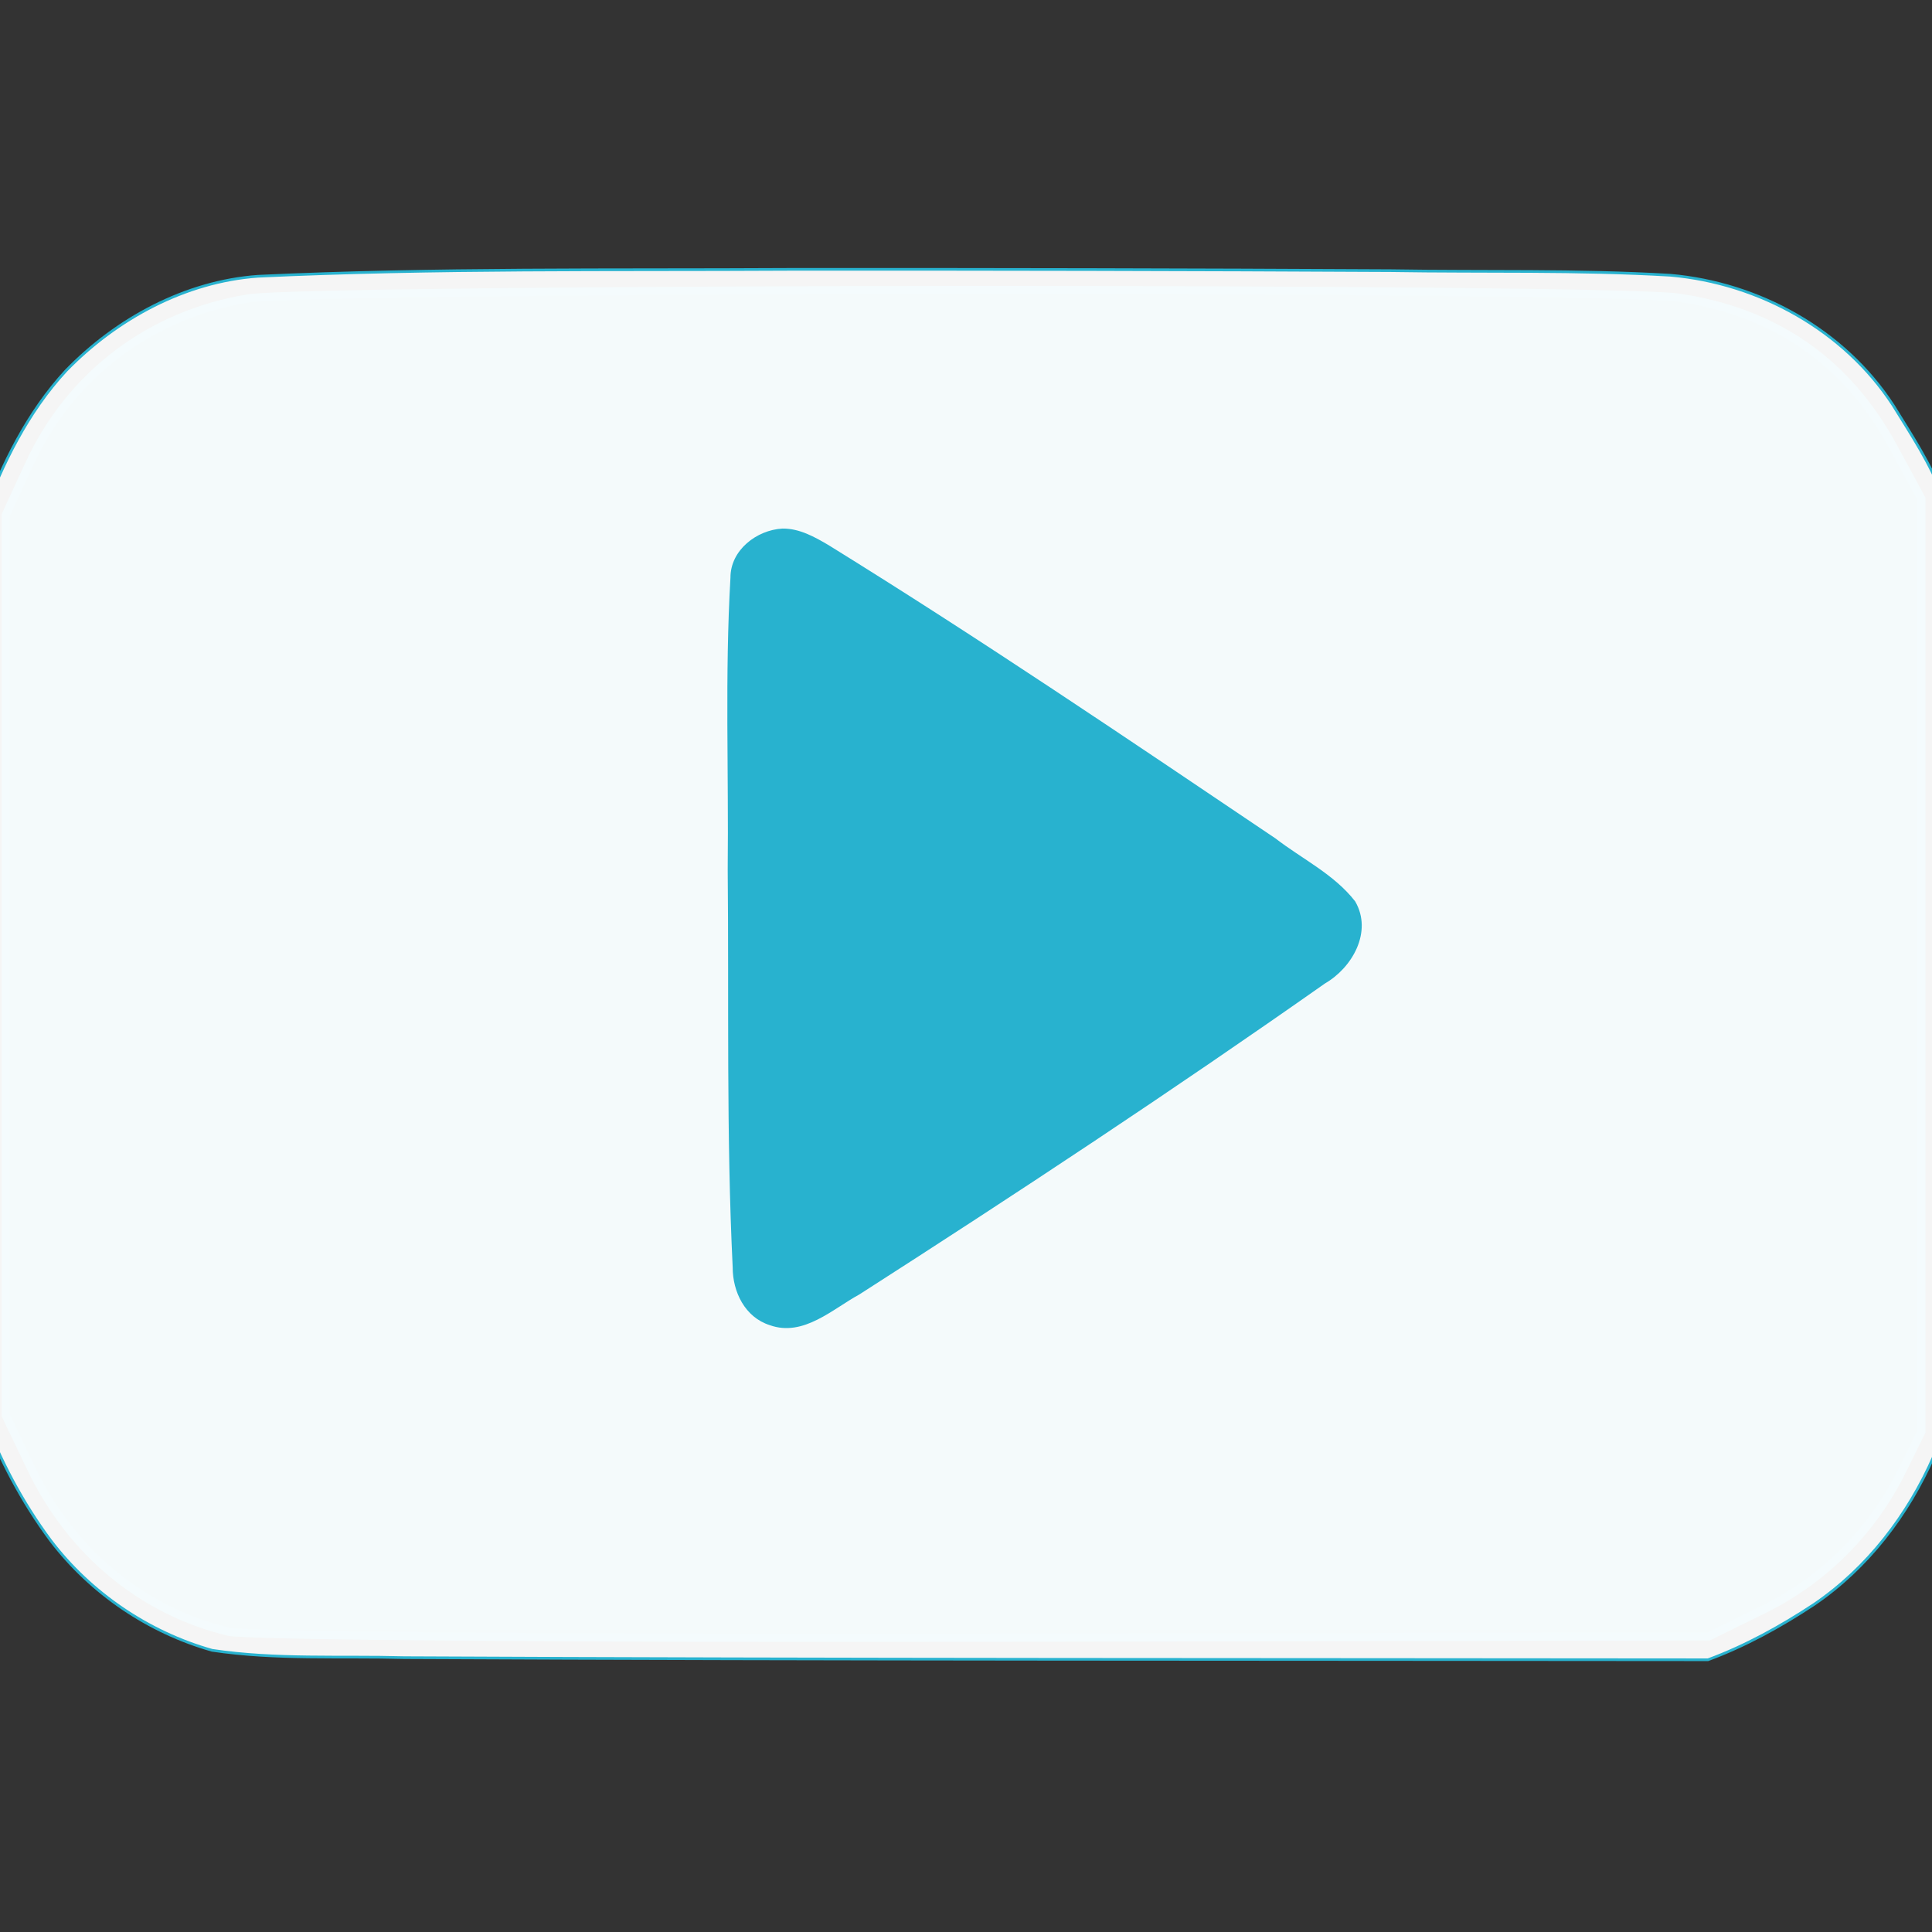
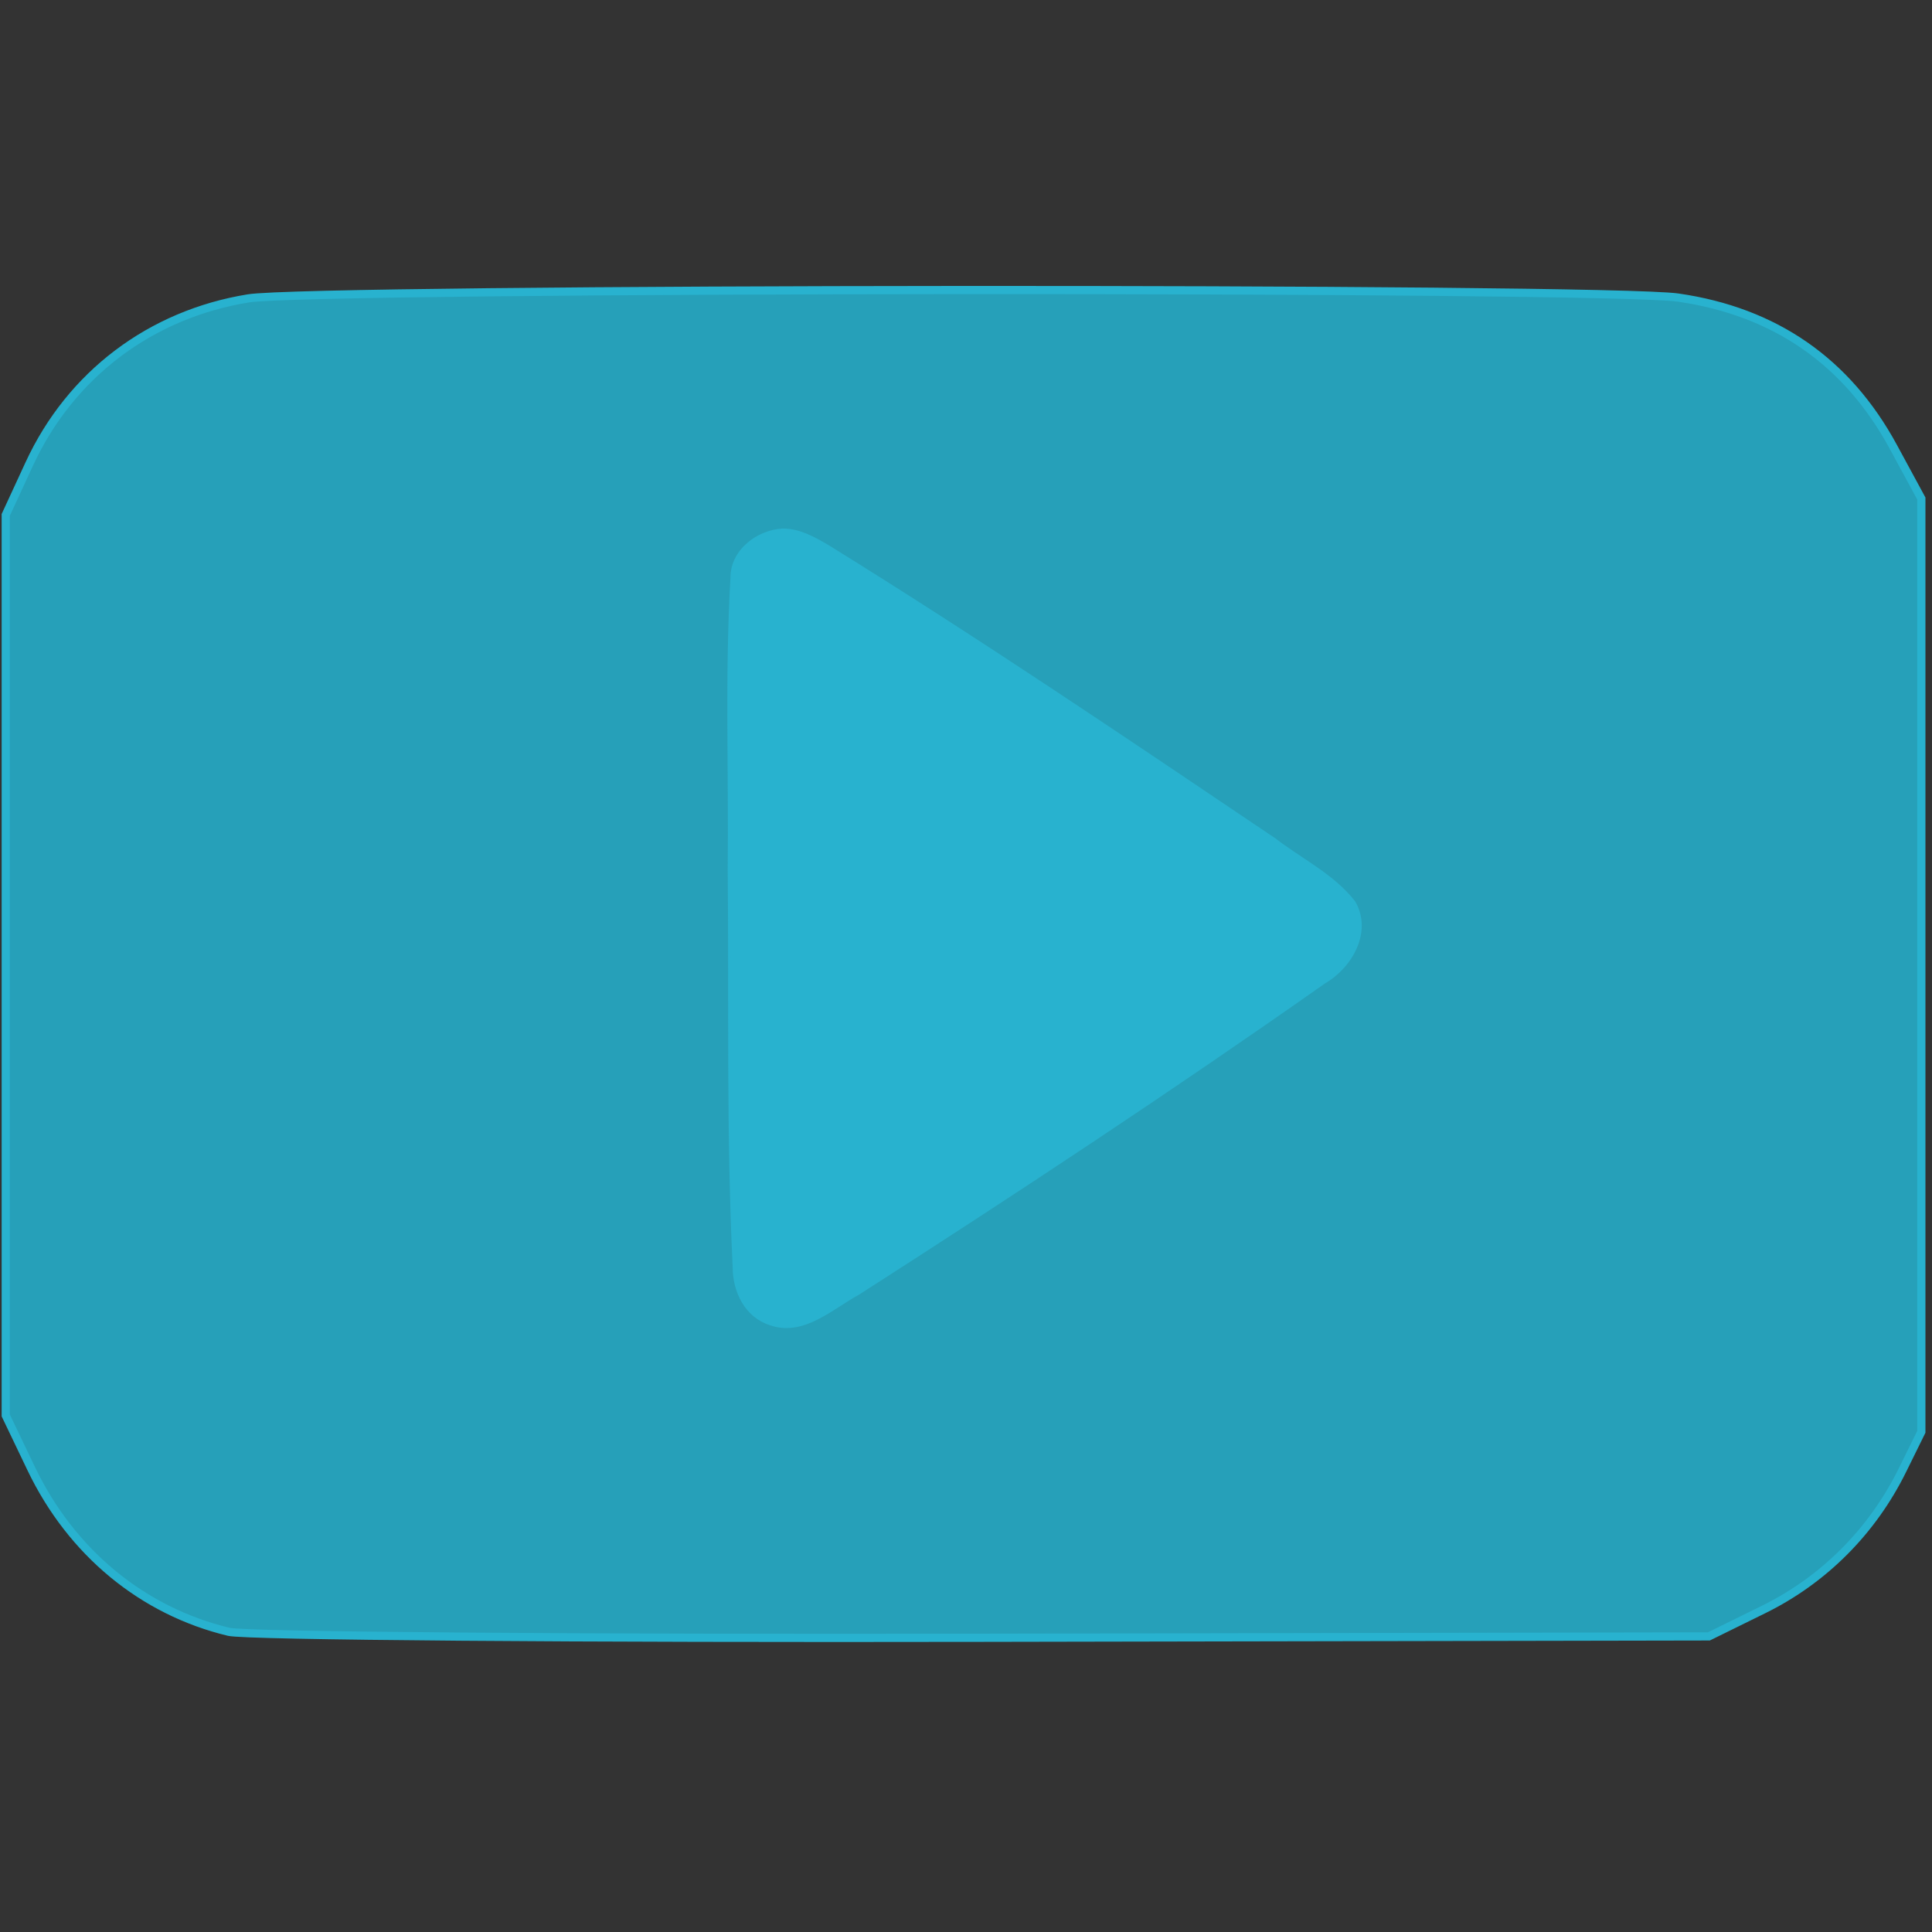
<svg xmlns="http://www.w3.org/2000/svg" xmlns:ns1="http://sodipodi.sourceforge.net/DTD/sodipodi-0.dtd" xmlns:ns2="http://www.inkscape.org/namespaces/inkscape" version="1.1" id="Capa_1" x="0px" y="0px" width="90px" height="90px" viewBox="0 0 90 90" style="enable-background:new 0 0 90 90;" xml:space="preserve" ns1:docname="foot-youtube-play-button.svg" ns2:version="0.92.4 (5da689c313, 2019-01-14)">
  <rect x="0" y="0" width="90" height="90" fill="#333333" stroke="none" />
  <defs id="defs158" />
  <ns1:namedview pagecolor="#ffffff" bordercolor="#666666" borderopacity="1" objecttolerance="10" gridtolerance="10" guidetolerance="10" ns2:pageopacity="0" ns2:pageshadow="2" ns2:window-width="1920" ns2:window-height="1051" id="namedview156" showgrid="false" ns2:zoom="8" ns2:cx="22.221396" ns2:cy="44.462172" ns2:window-x="0" ns2:window-y="0" ns2:window-maximized="1" ns2:current-layer="Capa_1" />
  <g id="g125">
</g>
  <g id="g127">
</g>
  <g id="g129">
</g>
  <g id="g131">
</g>
  <g id="g133">
</g>
  <g id="g135">
</g>
  <g id="g137">
</g>
  <g id="g139">
</g>
  <g id="g141">
</g>
  <g id="g143">
</g>
  <g id="g145">
</g>
  <g id="g147">
</g>
  <g id="g149">
</g>
  <g id="g151">
</g>
  <g id="g153">
</g>
  <path style="fill:#25a5c0;fill-opacity:0.949;stroke:#28b2cf;stroke-width:0.381;stroke-opacity:1" d="M 10.657,76.016 C 6.639,75.052 3.32,72.311 1.454,68.415 L 0.267,65.936 V 44.962 23.987 L 1.365,21.61 c 1.92,-4.156 5.643,-6.97 10.201,-7.71 3.056,-0.496 63.204,-0.53 66.607,-0.038 4.512,0.652 7.871,2.982 10.023,6.95 l 1.308,2.412 v 21.737 21.737 l -0.876,1.778 c -1.404,2.851 -3.66,5.116 -6.477,6.502 l -2.546,1.253 -33.758,0.063 C 26.895,76.331 11.461,76.208 10.657,76.016 Z M 49.409,51.636 c 6.843,-4.51 12.439,-8.285 12.435,-8.39 -0.005,-0.164 -11.316,-7.673 -22.545,-14.969 l -3.376,-2.193 v 17.181 c 0,14.433 0.083,17.132 0.522,16.876 0.287,-0.168 6.121,-3.995 12.963,-8.504 z" id="path244" ns2:connector-curvature="0" />
-   <path style="fill:#ffffff;fill-opacity:0.949;stroke:#28b2cf;stroke-width:0.125;stroke-opacity:1" d="m 35.92,25.92 c -0.824,0.631 -0.425,1.824 -0.557,2.713 -0.04,10.283 -0.045,20.568 0.12,30.85 -0.05,0.961 1.209,1.511 1.886,0.832 C 45.614,54.944 53.832,49.532 61.976,44.009 62.699,43.459 62.233,42.482 61.518,42.186 53.379,36.7 45.181,31.298 36.931,25.978 c -0.322,-0.229 -0.658,-0.173 -1.011,-0.058 z" id="path802" ns2:connector-curvature="0" />
-   <path style="fill:#ffffff;fill-opacity:0.949;stroke:#28b2cf;stroke-width:0.125;stroke-opacity:1" d="m 36.771,12.548 c -8.253,0.047 -16.513,-0.065 -24.759,0.322 -3.395,0.245 -6.596,1.984 -8.942,4.404 -1.782,1.929 -2.969,4.349 -3.872,6.782 0,13.942 1e-8,27.884 0,41.826 0.77,2.077 1.83,4.09 3.159,5.877 1.863,2.455 4.563,4.284 7.525,5.119 2.96,0.444 5.975,0.26 8.959,0.342 20.241,0.097 40.482,0.075 60.724,0.098 1.735,-0.641 3.395,-1.557 4.945,-2.581 2.492,-1.698 4.375,-4.166 5.58,-6.915 0.748,-1.206 0.275,-2.688 0.407,-4.025 -1.52e-4,-13.564 -3.03e-4,-27.128 -4.55e-4,-40.692 -0.558,-1.495 -1.467,-2.864 -2.307,-4.226 -2.277,-3.502 -6.25,-5.699 -10.383,-6.058 -4.334,-0.255 -8.684,-0.141 -13.024,-0.213 -9.338,-0.049 -18.676,-0.066 -28.014,-0.061 z m -0.266,14.328 c 4.112,2.449 8.043,5.182 12.063,7.779 4.125,2.774 8.387,5.468 12.389,8.338 0.691,0.296 -0.192,0.559 -0.447,0.821 -7.558,5.215 -15.203,10.284 -22.916,15.233 -0.347,0.123 -0.82,0.657 -1.142,0.533 -0.235,-5.452 -0.115,-10.916 -0.179,-16.373 0.005,-5.365 -0.069,-10.734 0.042,-16.097 0.052,-0.077 -0.005,-0.441 0.191,-0.233 z" id="path808" ns2:connector-curvature="0" />
  <path style="fill:#ffffff;fill-opacity:0.949;stroke:#28b2cf;stroke-width:0.125;stroke-opacity:1" d="m 36.473,26.209 c -1.051,0.097 -0.924,1.288 -0.916,2.051 -0.047,10.153 -0.074,20.307 0.068,30.459 -0.043,0.797 0.537,1.827 1.465,1.5 3.677,-2.179 7.198,-4.627 10.788,-6.951 4.541,-3.054 9.158,-6.006 13.565,-9.252 0.726,-0.459 0.487,-1.522 -0.246,-1.836 -7.497,-5.119 -15.072,-10.127 -22.719,-15.019 -0.644,-0.337 -1.259,-0.88 -2.004,-0.951 z" id="path810" ns2:connector-curvature="0" />
-   <path style="fill:#ffffff;fill-opacity:0.949;stroke:#28b2cf;stroke-width:0.125;stroke-opacity:1" d="m 36.494,25.461 c -1.053,0.073 -2,1.102 -1.732,2.186 0.039,10.006 -0.063,20.014 0.086,30.02 0.07,1.13 -0.078,2.721 1.215,3.23 1.138,0.556 2.134,-0.562 3.082,-1.023 7.379,-4.726 14.706,-9.542 21.875,-14.583 0.871,-0.567 1.932,-1.471 1.529,-2.642 -0.439,-0.998 -1.601,-1.413 -2.395,-2.089 C 52.914,35.659 45.651,30.785 38.252,26.125 37.711,25.817 37.141,25.449 36.494,25.461 Z" id="path812" ns2:connector-curvature="0" />
  <path style="fill:#28b2cf;fill-opacity:1;stroke:#28b2cf;stroke-width:0.125;stroke-opacity:1" d="m 36.453,24.685 c -1.17,0.064 -2.37,0.979 -2.363,2.23 -0.263,4.524 -0.079,9.062 -0.128,13.592 0.058,6.177 -0.068,12.361 0.232,18.532 -8.91e-4,1.12 0.56,2.277 1.686,2.633 1.531,0.549 2.875,-0.748 4.121,-1.426 7.317,-4.692 14.574,-9.483 21.684,-14.483 1.25,-0.719 2.192,-2.361 1.392,-3.739 C 62.111,40.779 60.62,40.063 59.385,39.111 52.502,34.474 45.627,29.816 38.568,25.449 37.922,25.069 37.225,24.676 36.453,24.685 Z" id="path814" ns2:connector-curvature="0" />
</svg>